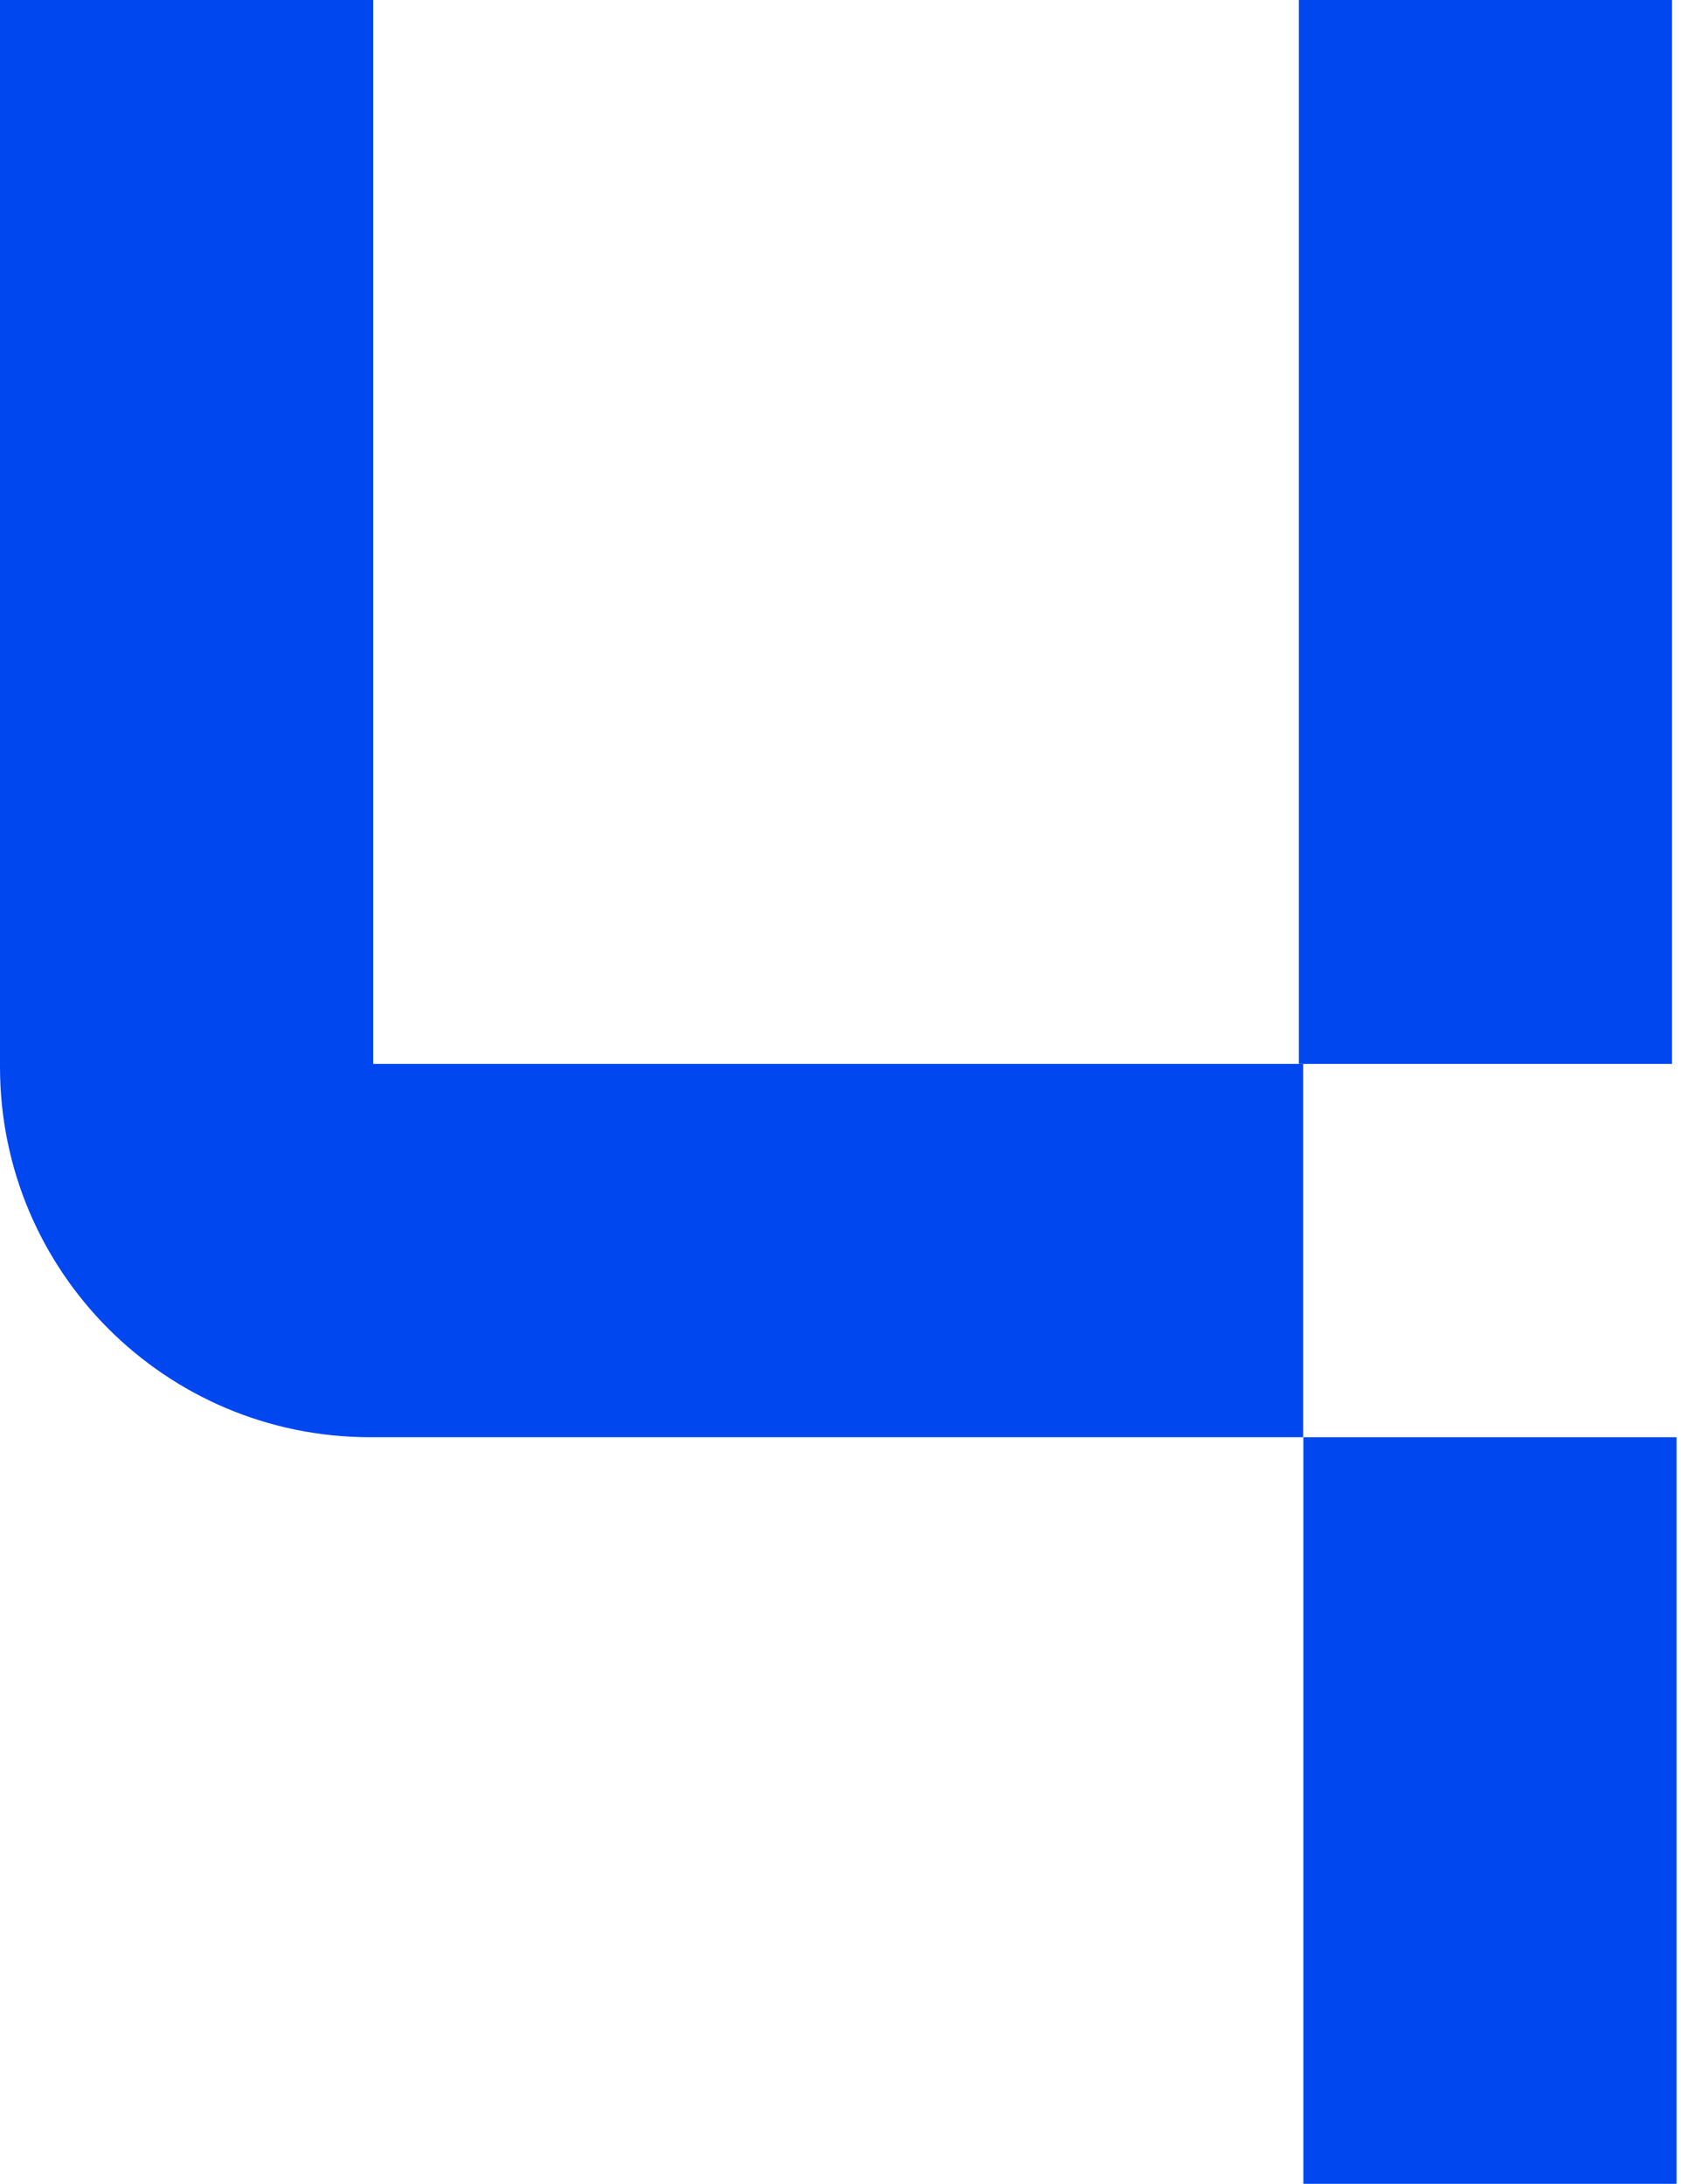
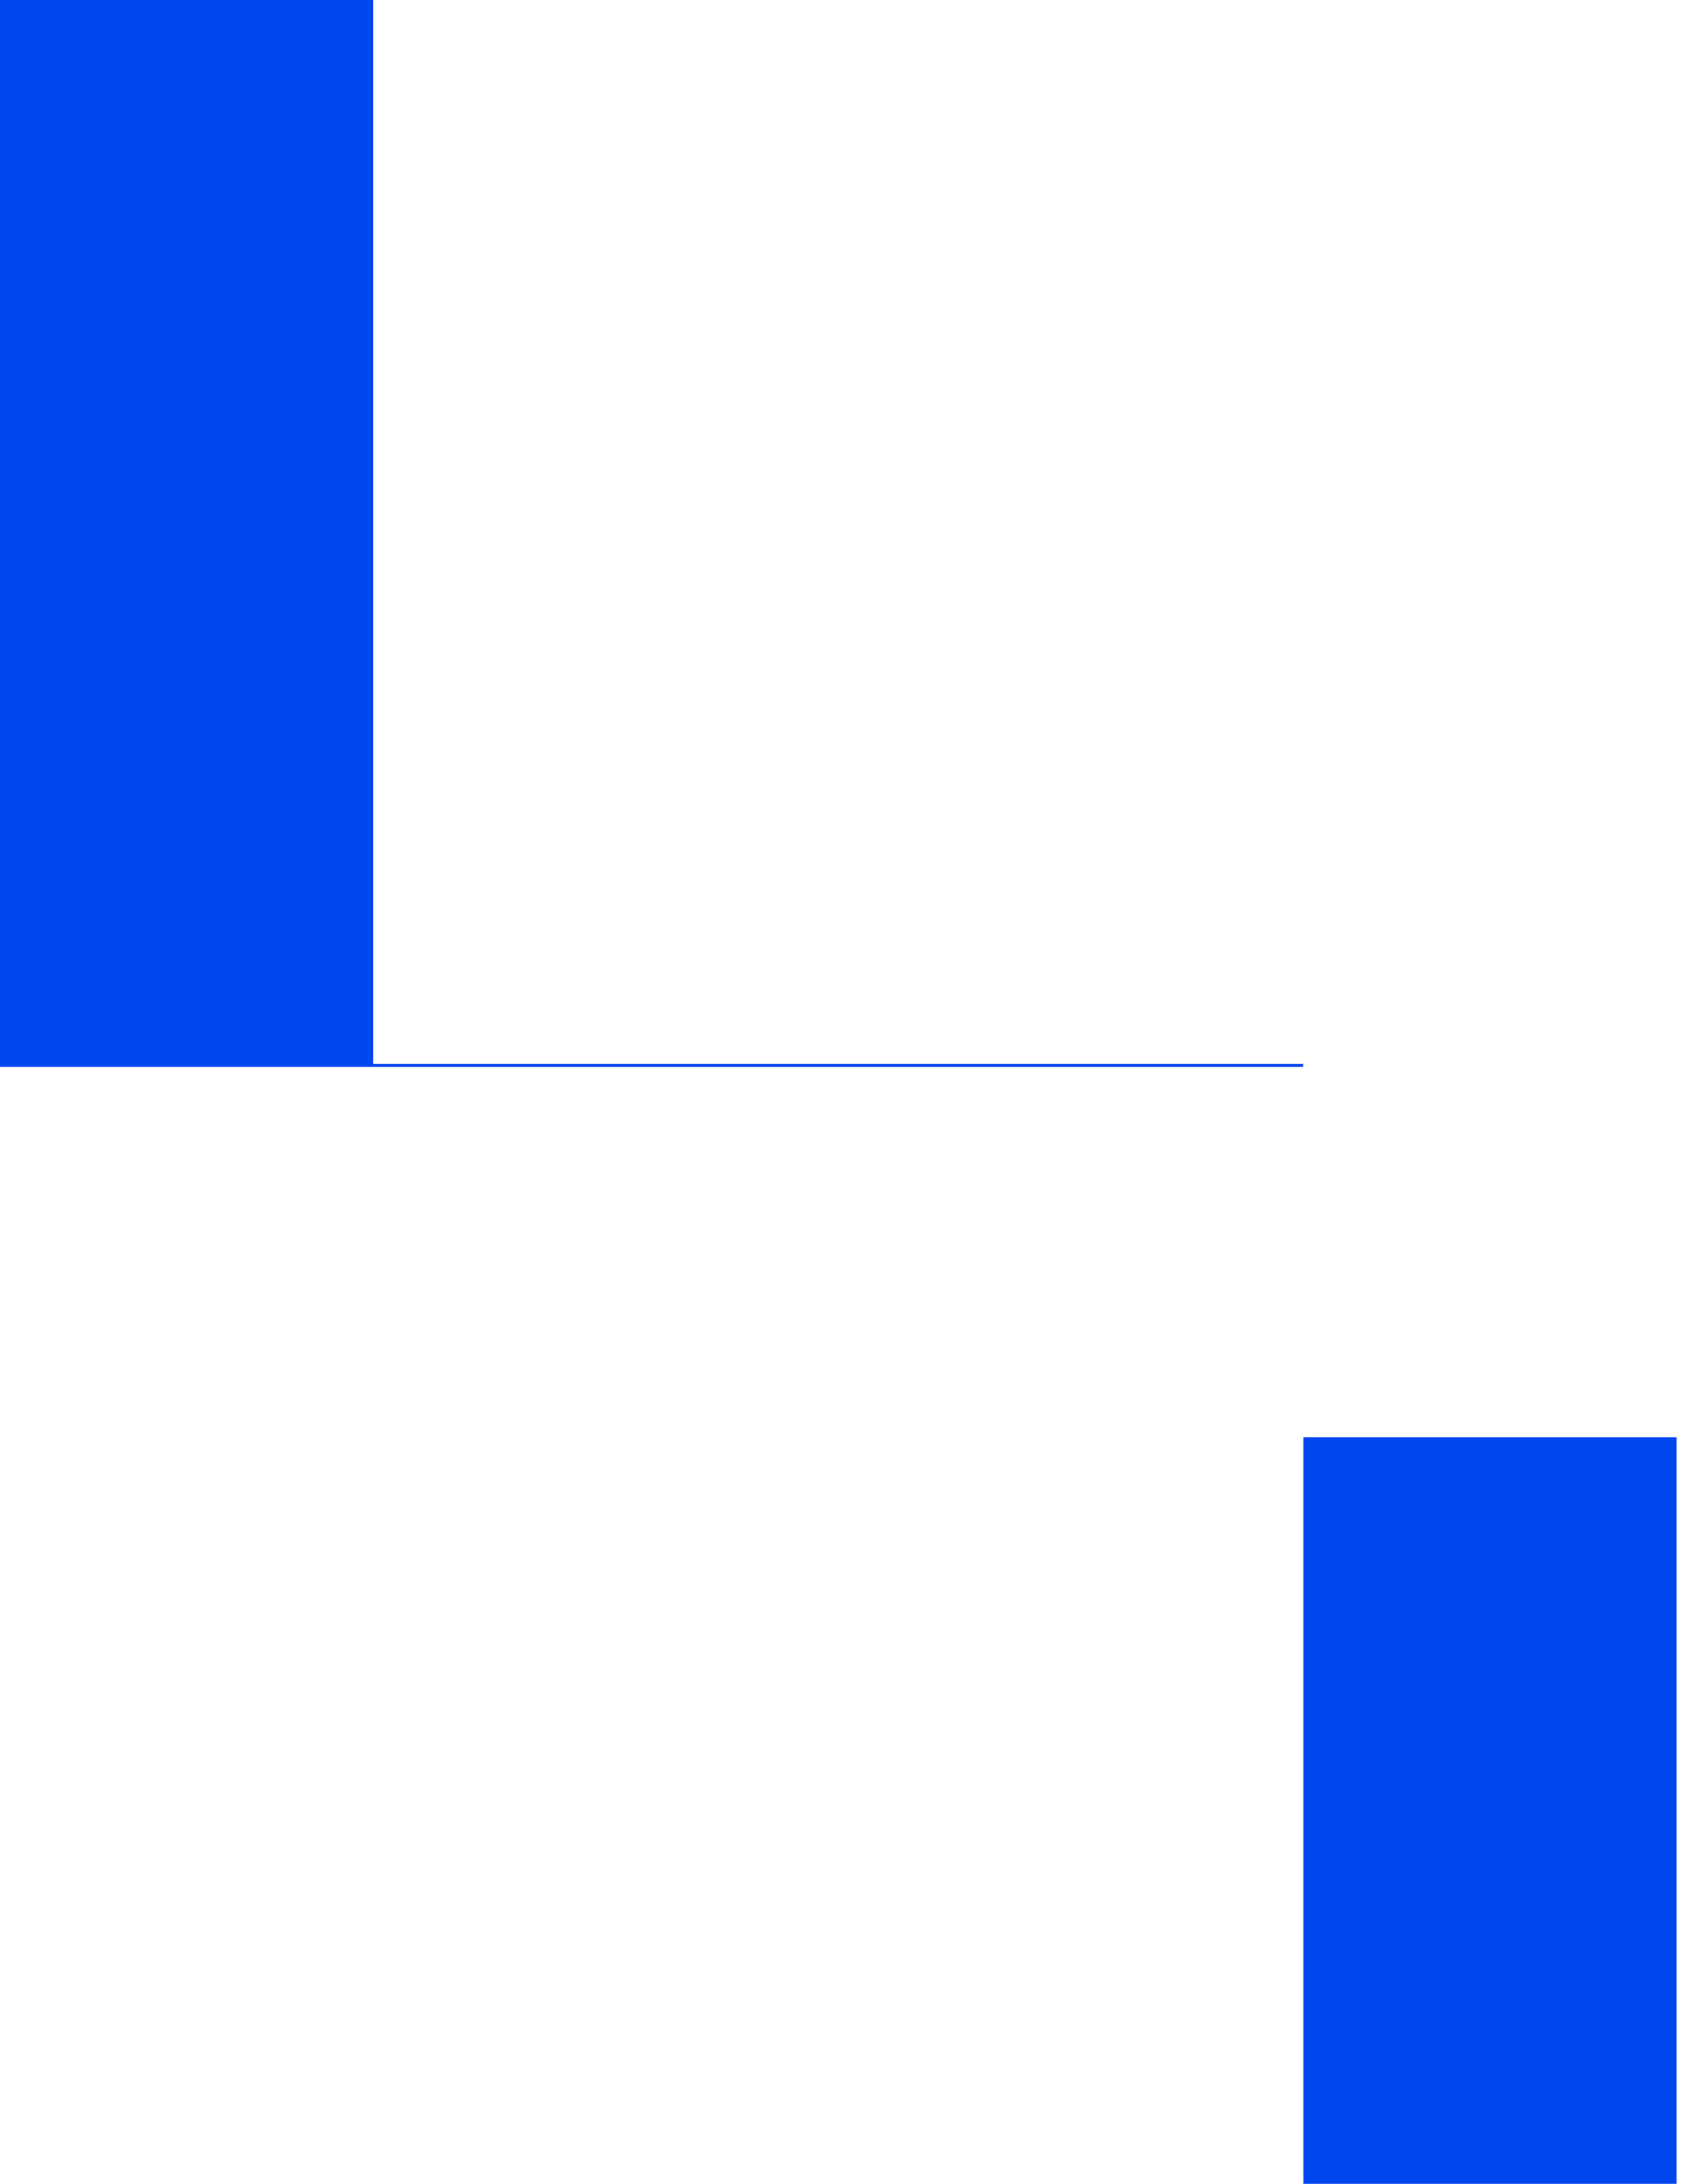
<svg xmlns="http://www.w3.org/2000/svg" width="154" height="200" viewBox="0 0 154 200" fill="none">
  <g clip-path="url(#clip0_36_209)">
-     <path d="M153.18 0H118.992V97.436H153.18V0Z" fill="#0047F0" />
    <path d="M153.593 131.624H119.405V200H153.593V131.624Z" fill="#0047F0" />
-     <path d="M34.188 97.436V0H0V97.709C0 116.444 15.18 131.624 33.915 131.624H119.385V97.436H34.188Z" fill="#0047F0" />
+     <path d="M34.188 97.436V0H0V97.709H119.385V97.436H34.188Z" fill="#0047F0" />
  </g>
  <defs>
    <clipPath id="clip0_36_209">
      <rect width="153.595" height="200" fill="white" />
    </clipPath>
  </defs>
</svg>